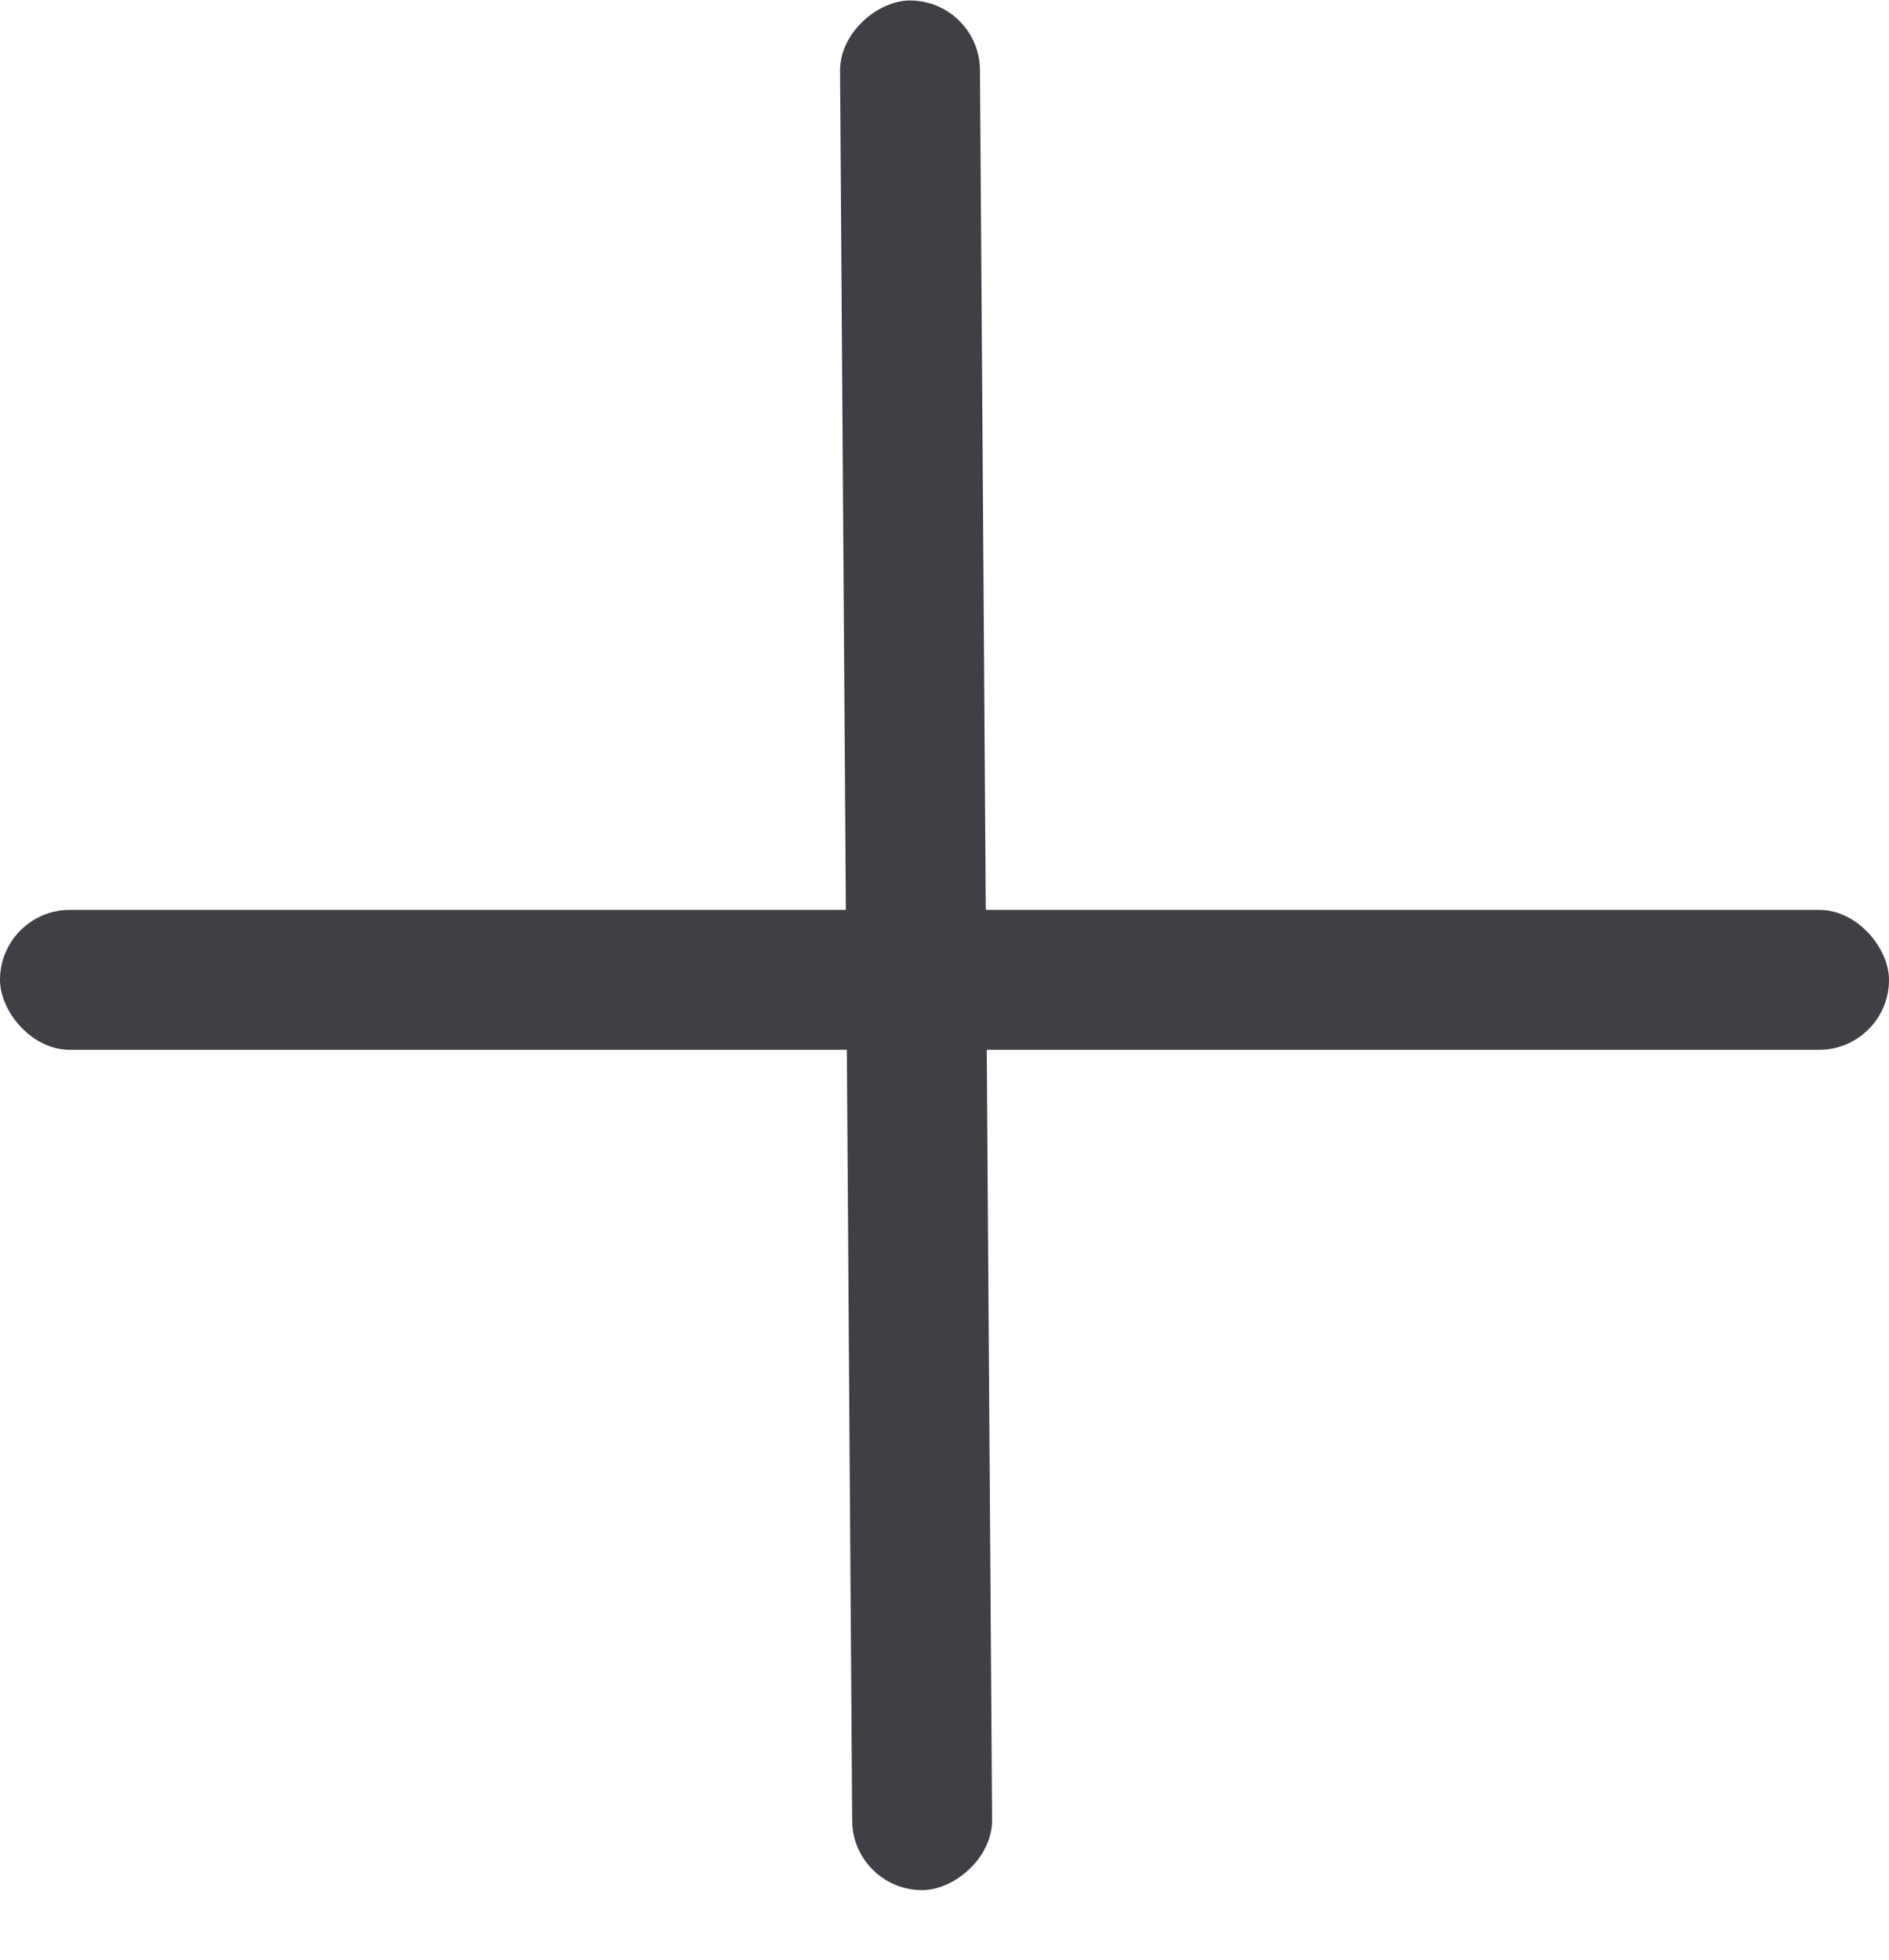
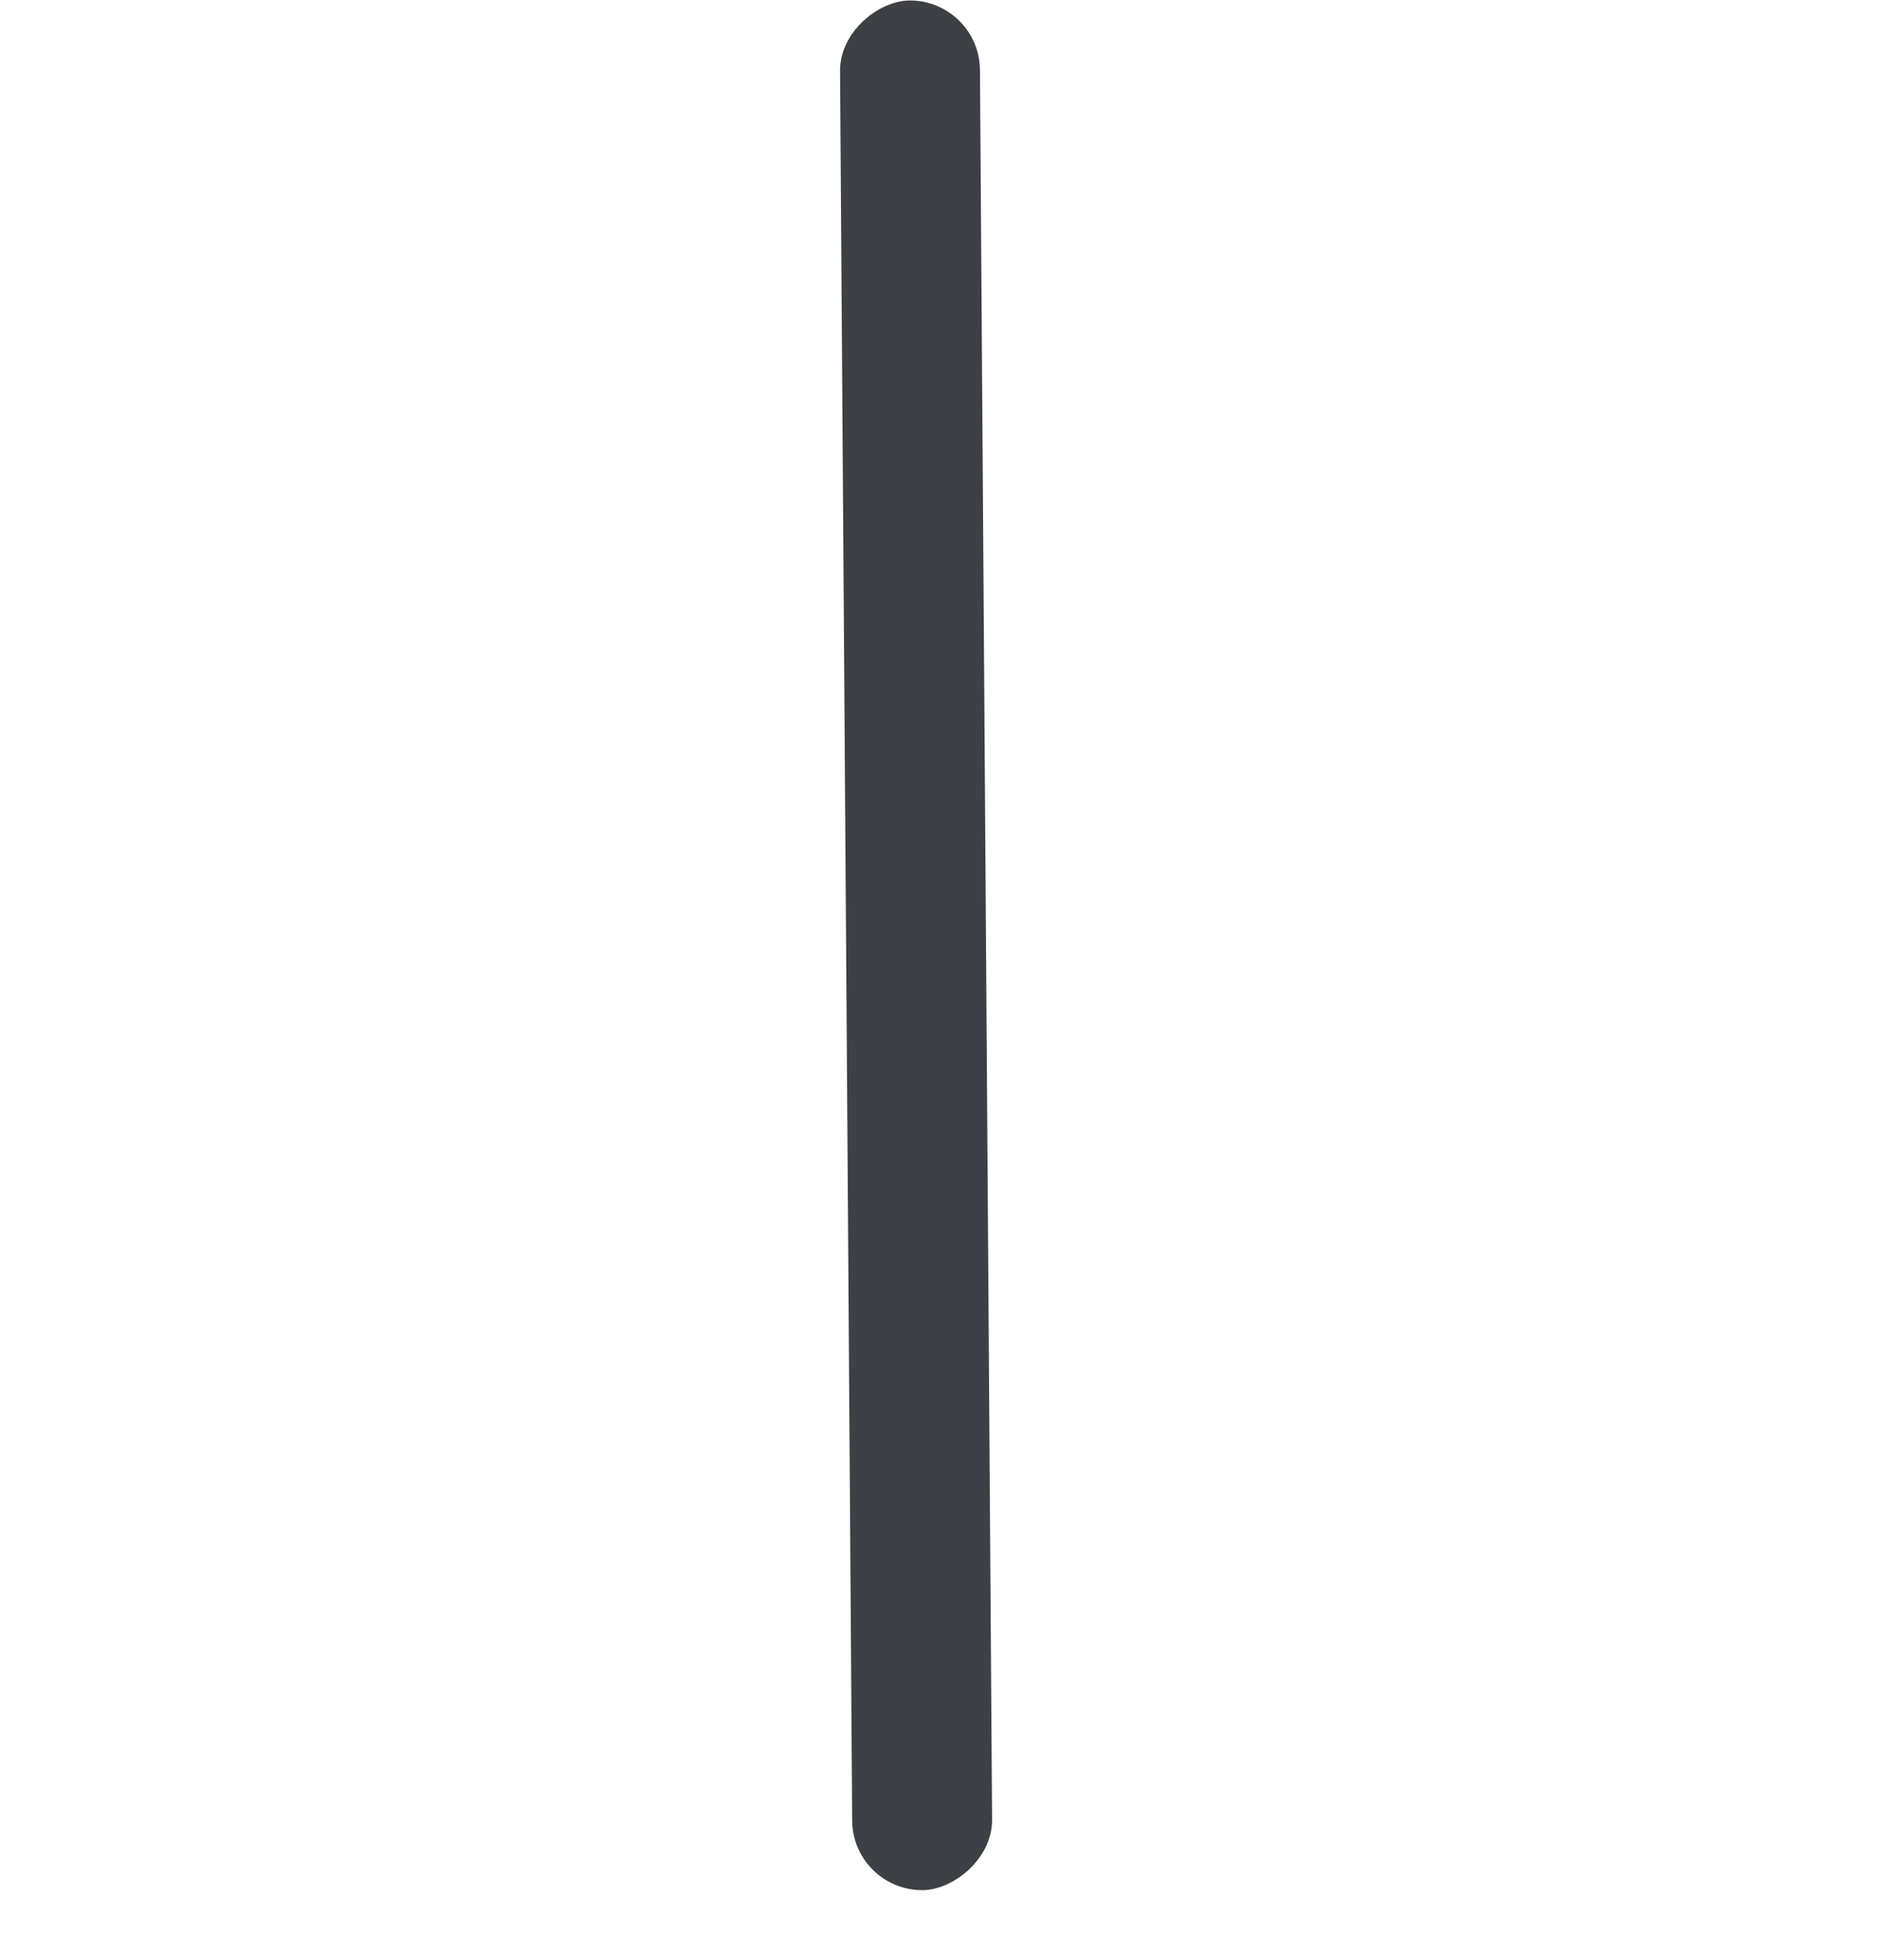
<svg xmlns="http://www.w3.org/2000/svg" width="27" height="28" viewBox="0 0 27 28" fill="none">
-   <rect y="13" width="27" height="2" rx="1" fill="#3E4046" />
  <rect x="14" width="27" height="2" rx="1" transform="rotate(89.603 14 0)" fill="#3E4046" />
</svg>